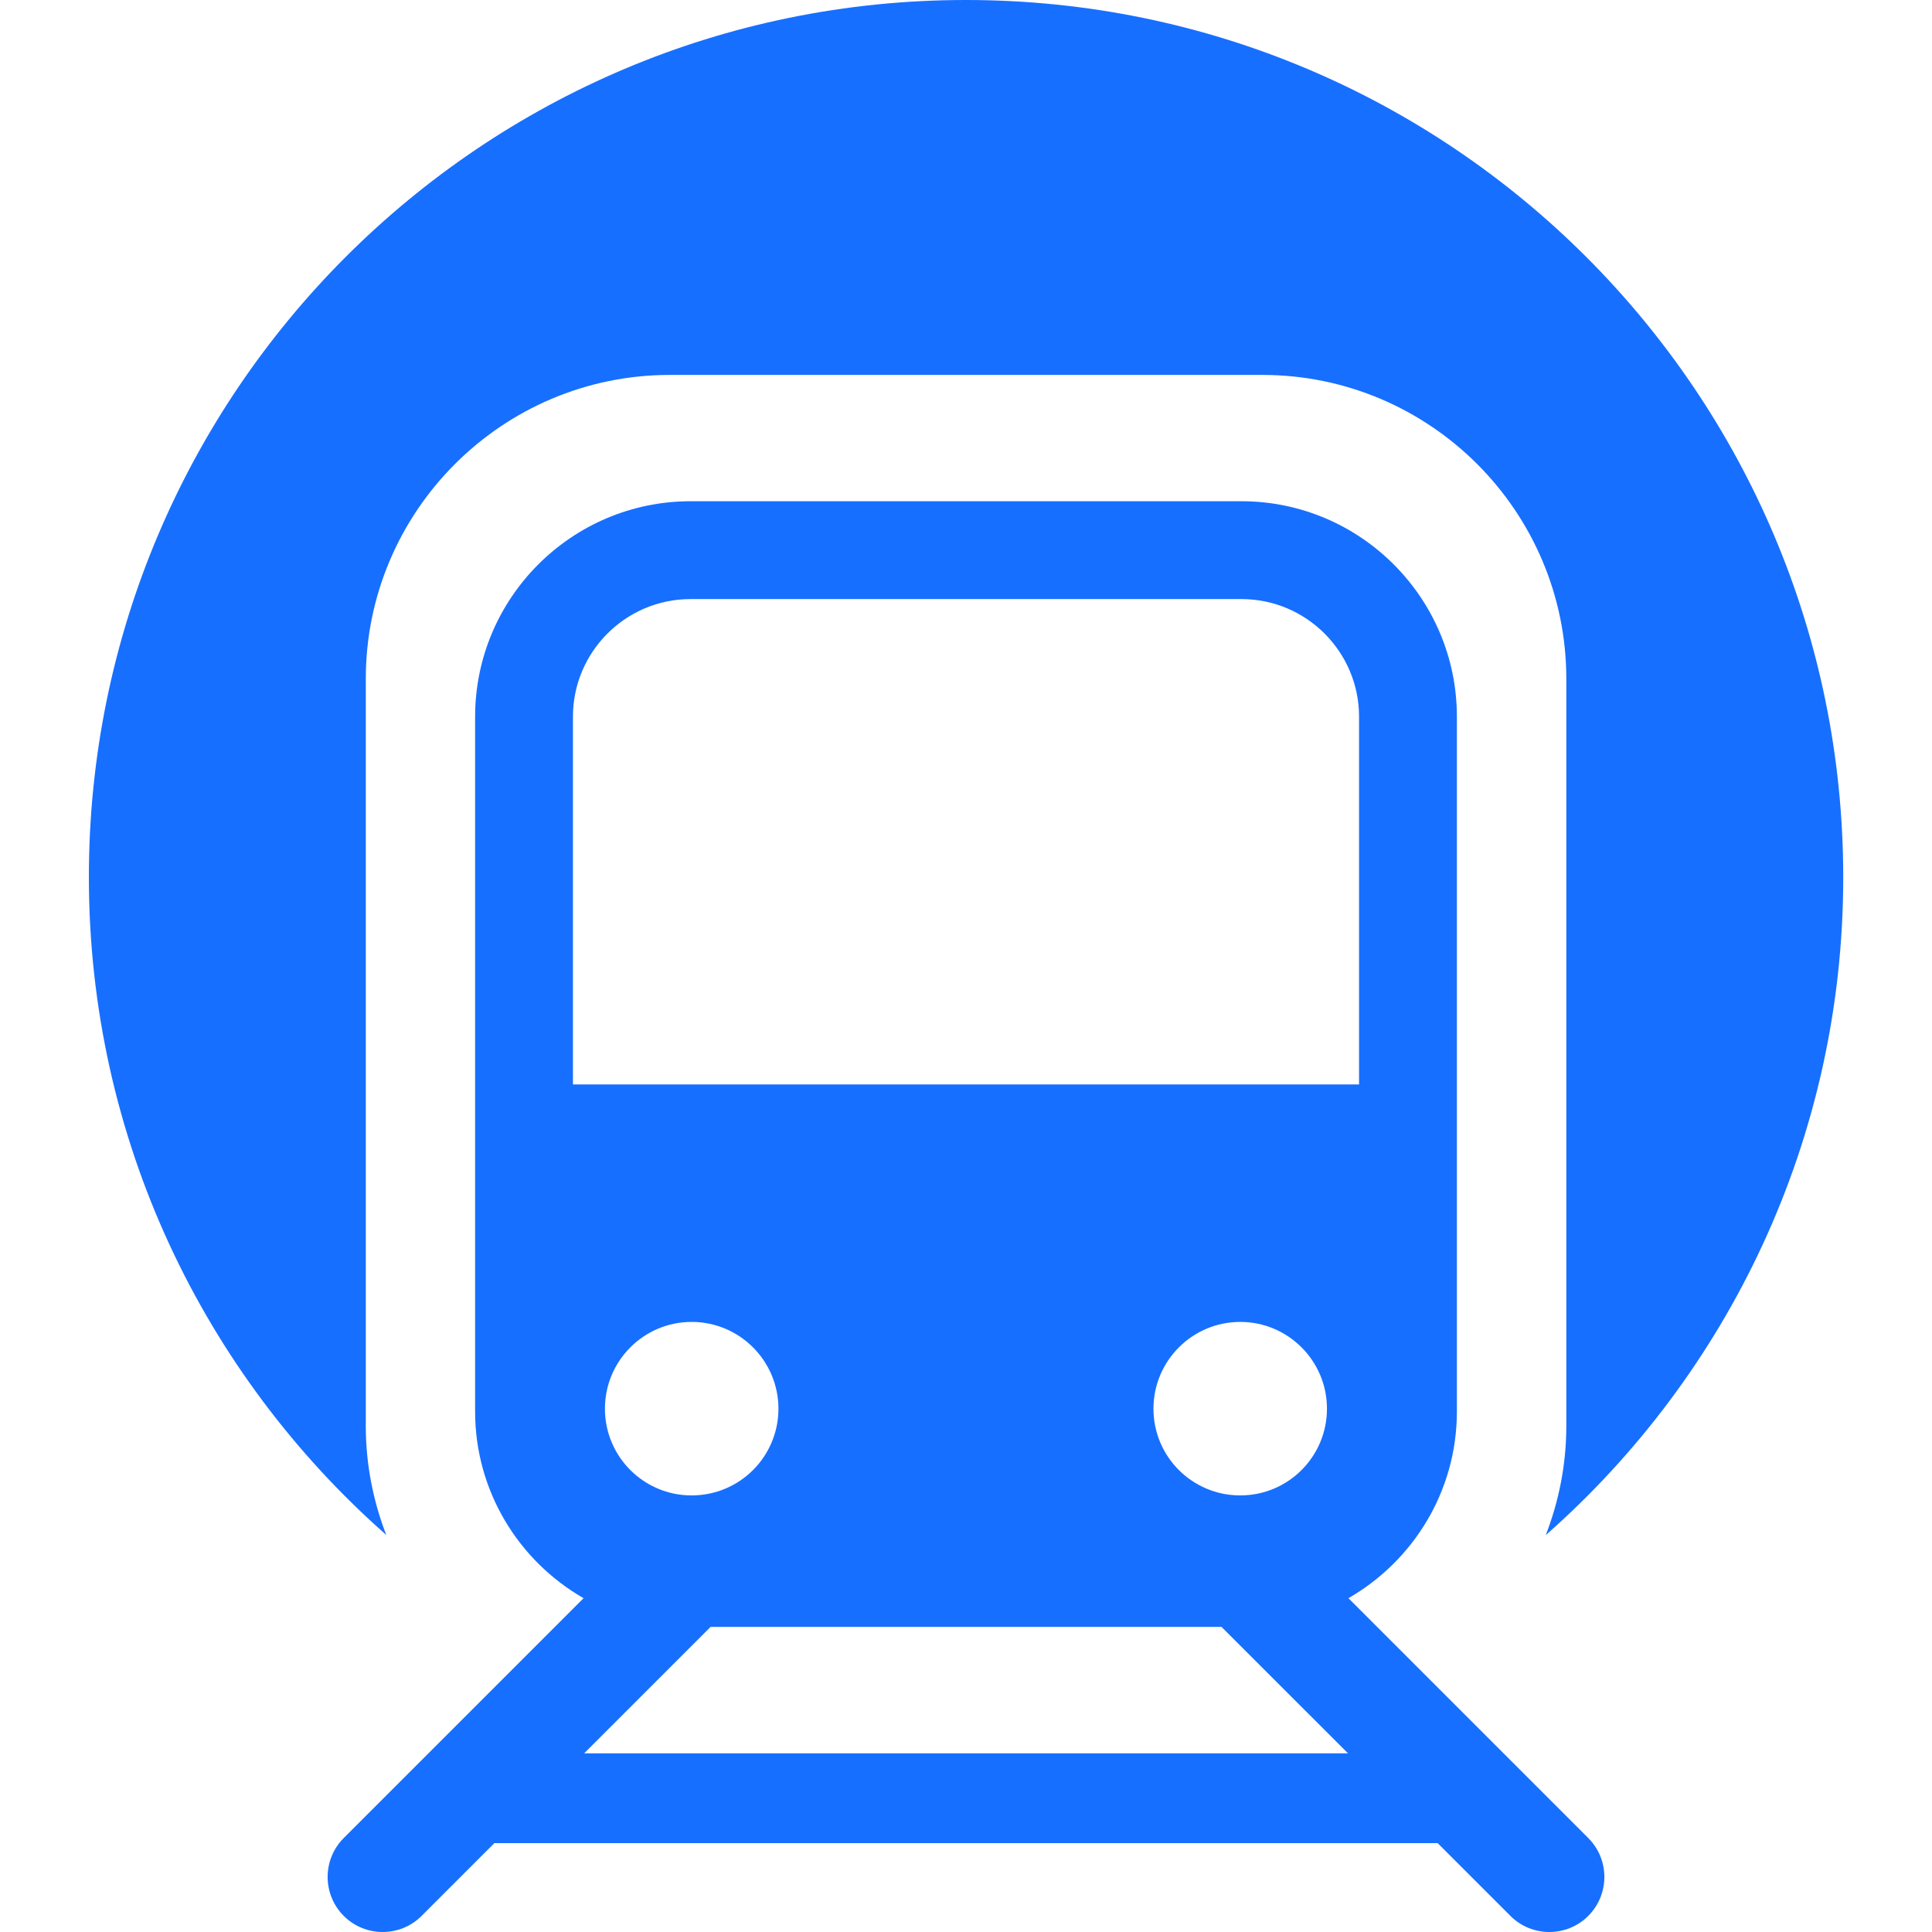
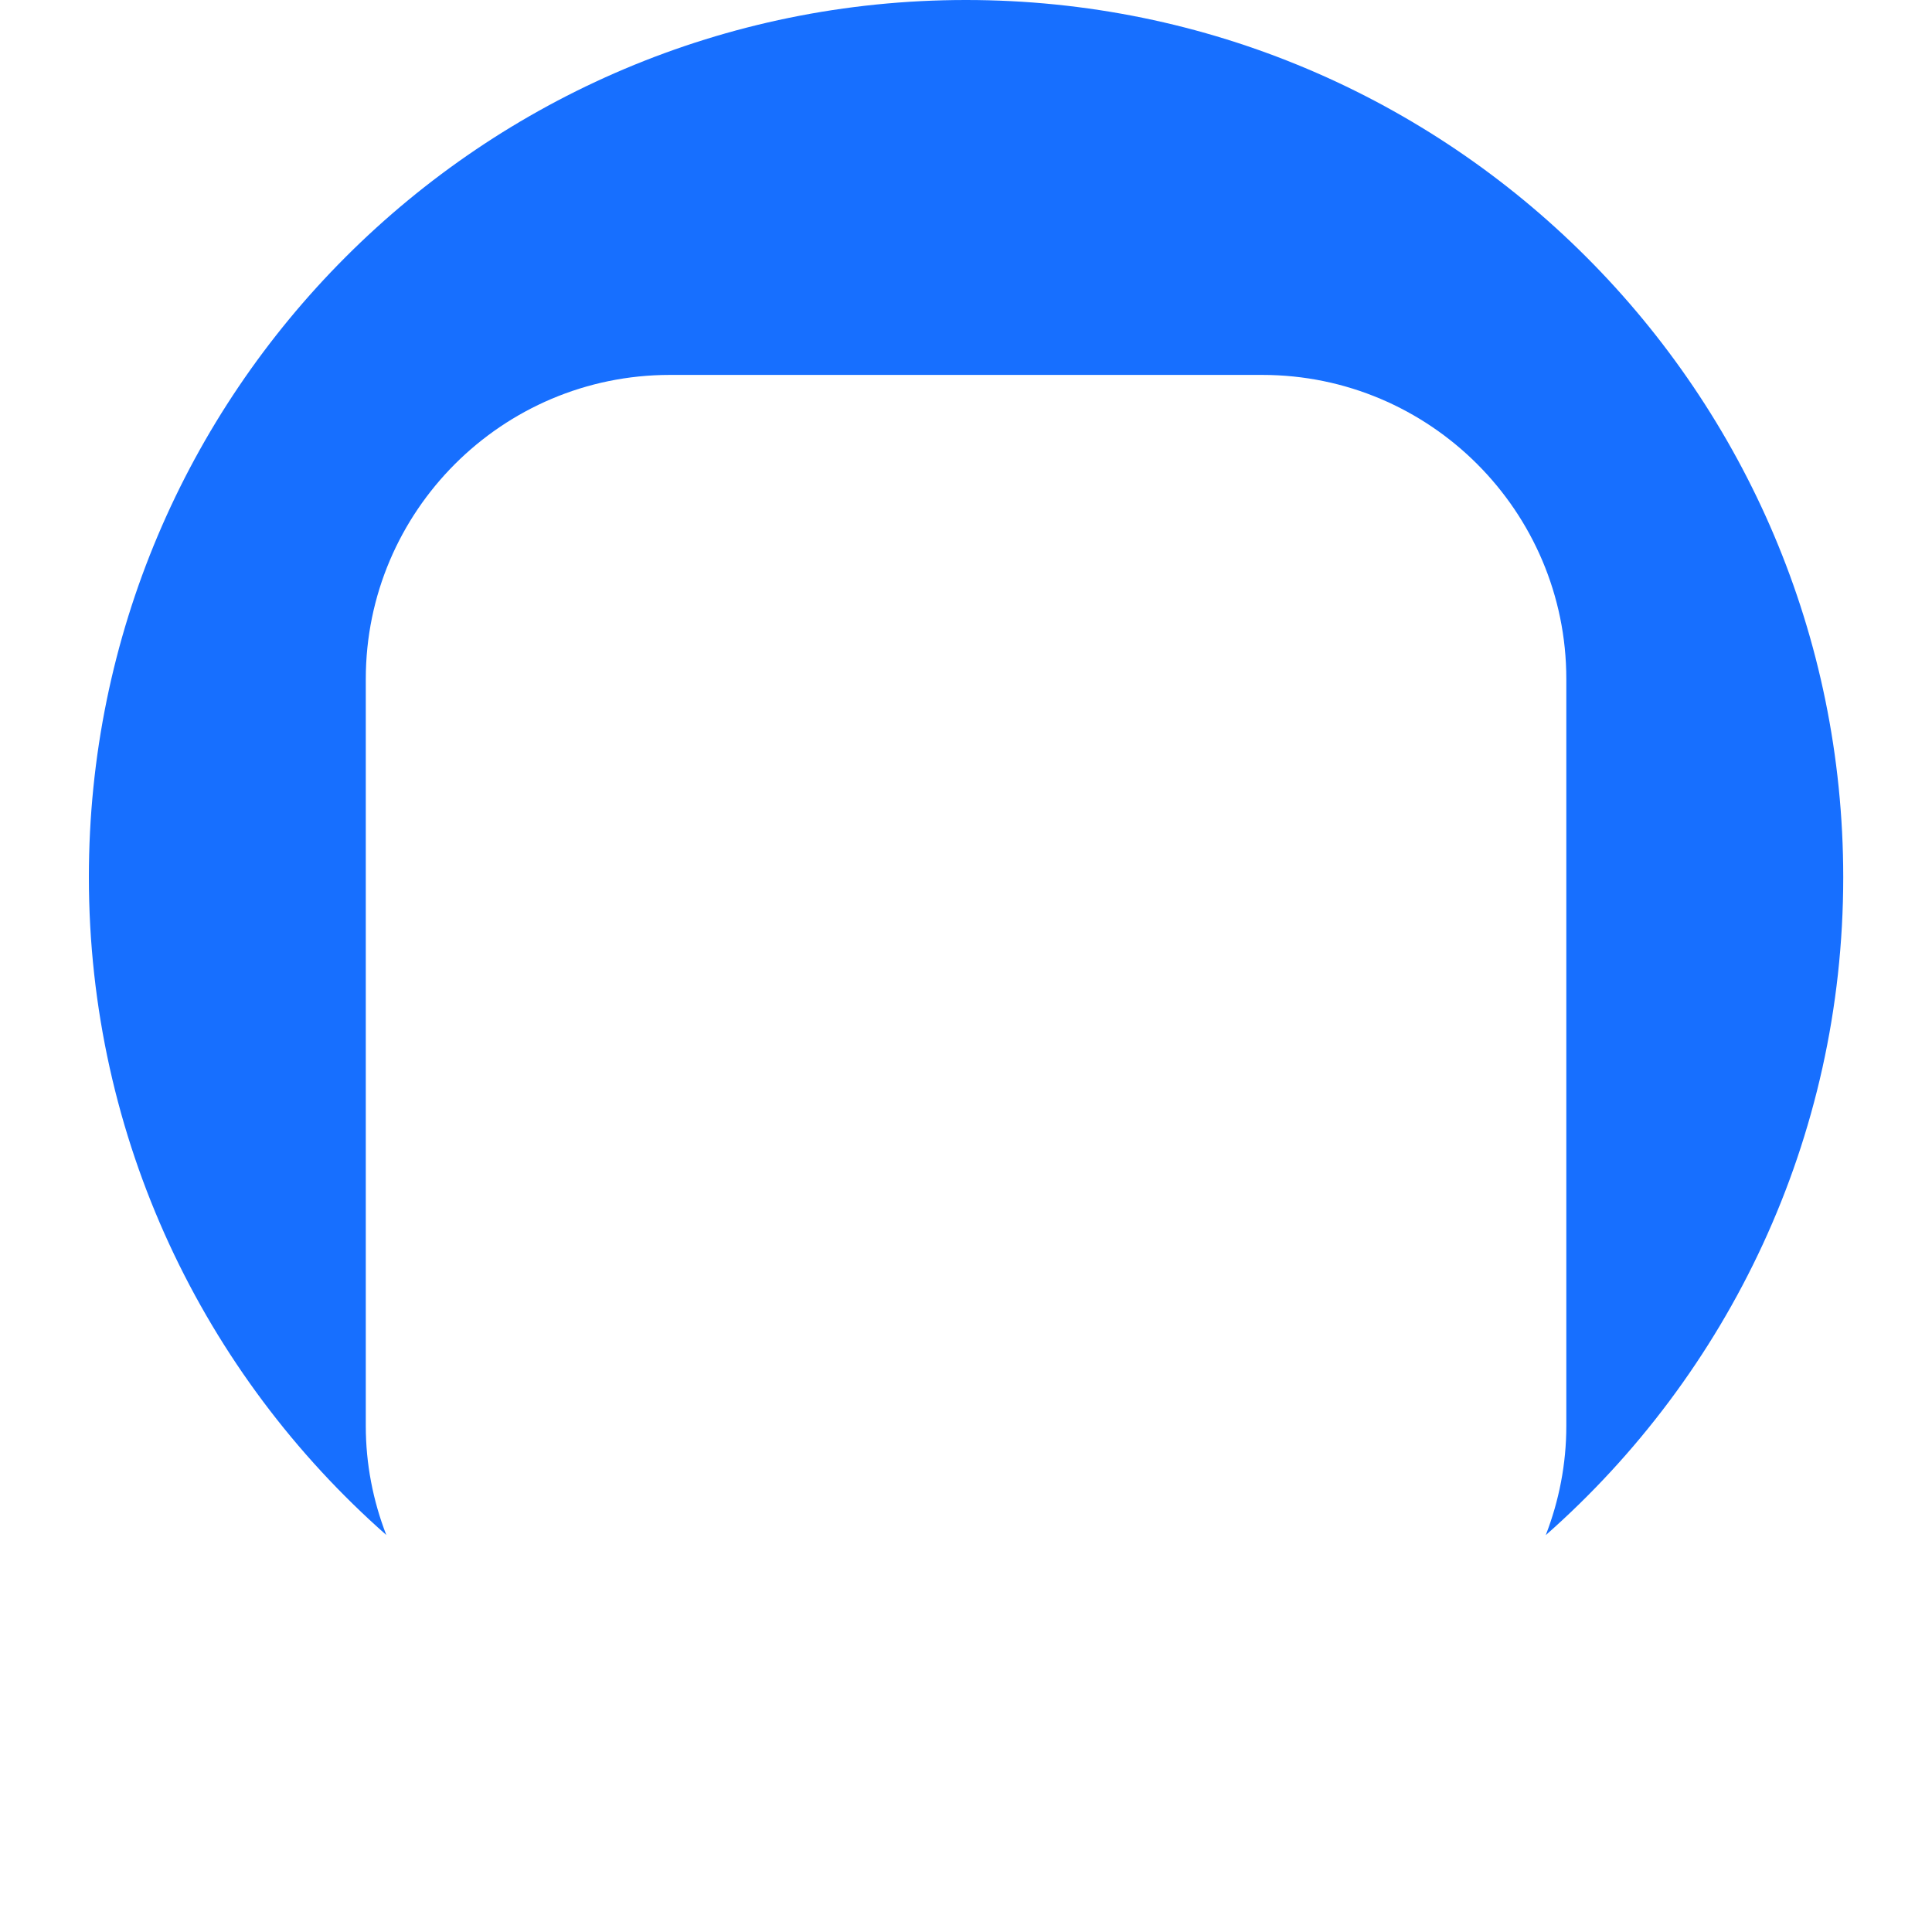
<svg xmlns="http://www.w3.org/2000/svg" width="36" height="36" viewBox="0 0 36 36" fill="none">
  <g clip-path="url(#clip0_815_7881)">
-     <path d="M25.126 29.78C26.332 29.086 27.147 27.789 27.147 26.301V13.354C27.147 11.141 25.346 9.34 23.133 9.34H12.867C10.654 9.34 8.853 11.141 8.853 13.354V26.301C8.853 27.789 9.668 29.088 10.874 29.78L6.405 34.249C6.005 34.649 6.005 35.299 6.405 35.7C6.805 36.1 7.456 36.1 7.856 35.7L9.212 34.344H26.788L28.144 35.7C28.544 36.1 29.195 36.1 29.595 35.7C29.995 35.299 29.995 34.649 29.595 34.249L25.126 29.78ZM10.676 20.207V13.354C10.676 12.146 11.659 11.163 12.867 11.163H23.133C24.341 11.163 25.324 12.146 25.324 13.354V20.207H10.676ZM24.726 26.249C24.726 27.141 24.004 27.865 23.11 27.865C22.215 27.865 21.493 27.141 21.493 26.249C21.493 25.357 22.218 24.632 23.11 24.632C24.002 24.632 24.726 25.357 24.726 26.249ZM14.505 26.249C14.505 27.141 13.783 27.865 12.888 27.865C11.994 27.865 11.272 27.141 11.272 26.249C11.272 25.357 11.996 24.632 12.888 24.632C13.78 24.632 14.505 25.357 14.505 26.249ZM10.885 32.671L13.241 30.315H22.761L25.118 32.671H10.885Z" fill="#176FFF" />
    <path d="M7.199 28.605C6.951 27.965 6.816 27.278 6.816 26.573V12.651C6.816 9.527 9.357 6.986 12.482 6.986H23.521C26.645 6.986 29.186 9.527 29.186 12.651V26.573C29.186 27.278 29.051 27.965 28.803 28.605C32.201 25.609 34.346 21.23 34.346 16.345C34.344 7.317 27.026 0 17.999 0C8.972 0 1.656 7.317 1.656 16.343C1.656 21.227 3.801 25.609 7.199 28.603V28.605Z" fill="#176FFF" />
  </g>
  <defs>
    <clipPath id="clip0_815_7881">
      <rect width="32.689" height="36" fill="white" transform="translate(1.656)" />
    </clipPath>
  </defs>
</svg>